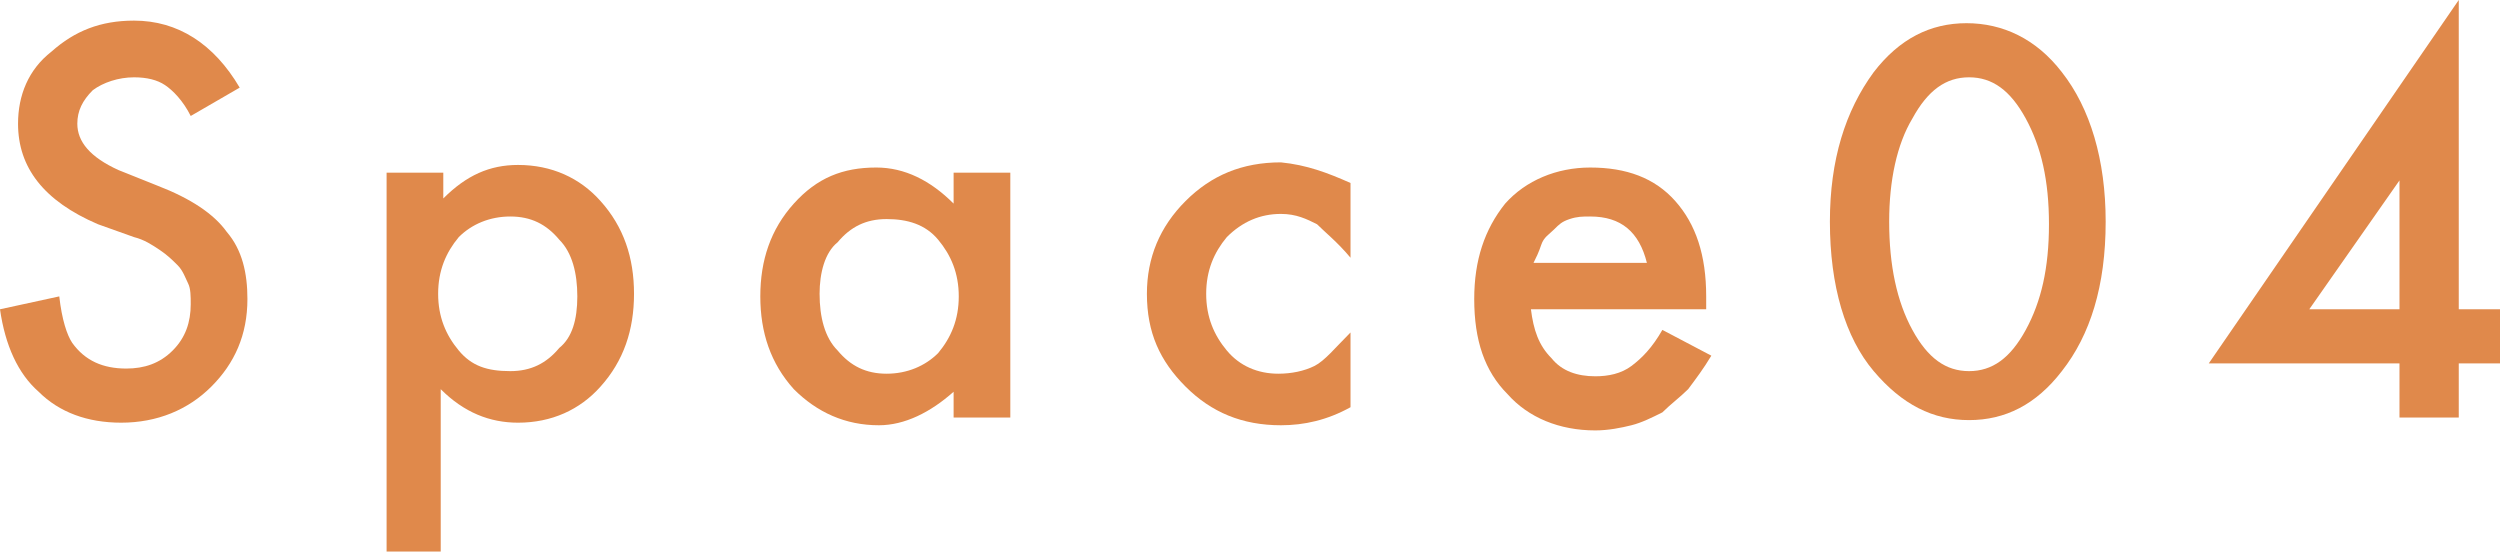
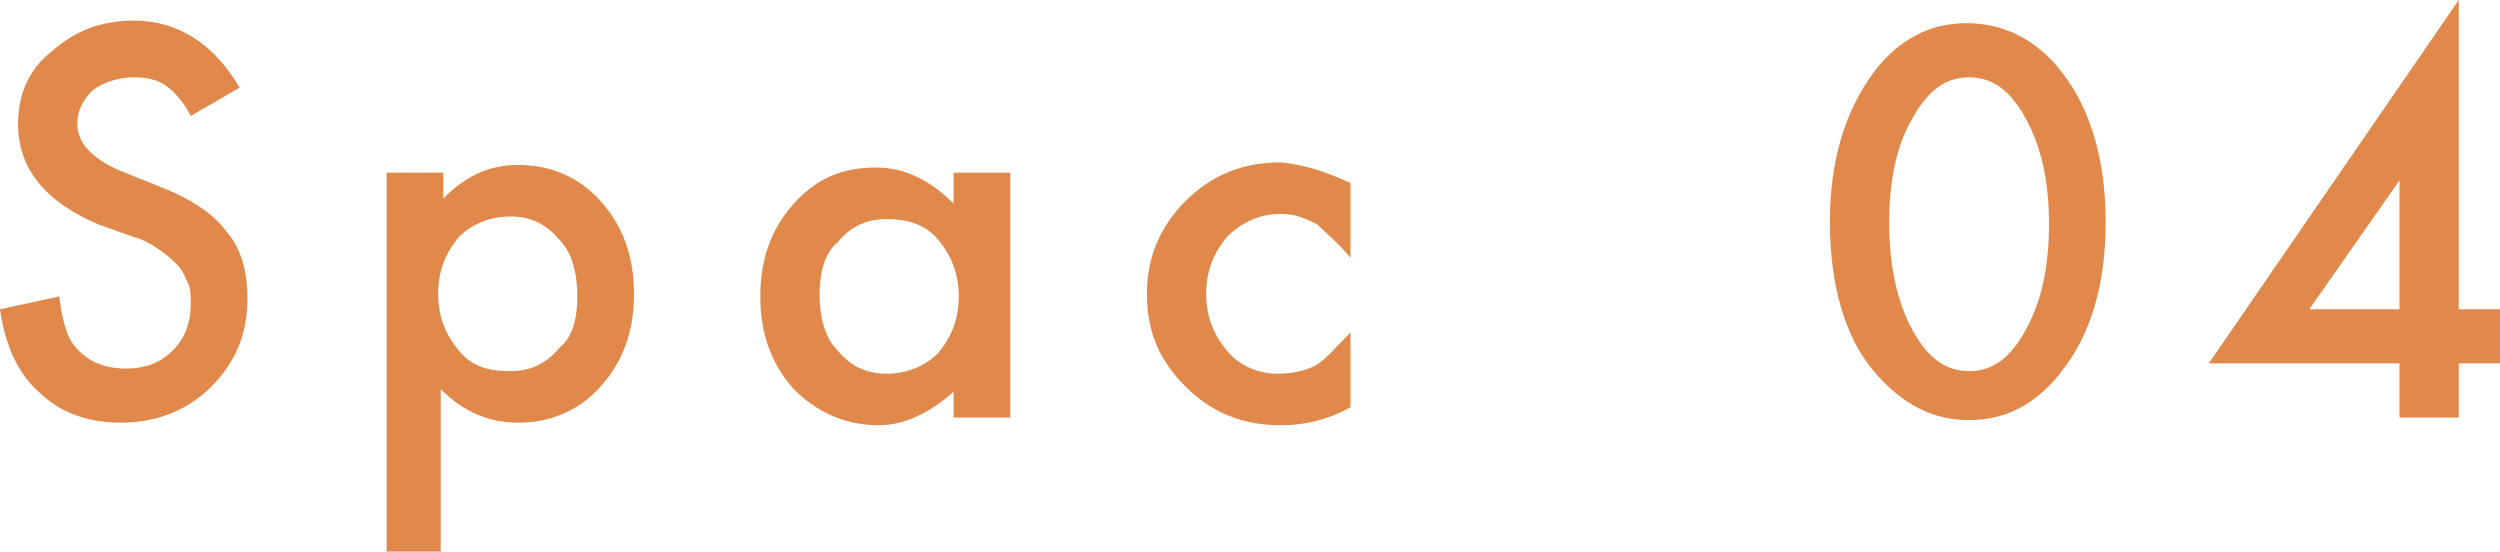
<svg xmlns="http://www.w3.org/2000/svg" version="1.1" id="レイヤー_1" x="0px" y="0px" width="97px" height="21.4px" viewBox="0 0 97 21.4" style="enable-background:new 0 0 97 21.4;" xml:space="preserve">
  <style type="text/css">
	.st0{fill:#E0894B;}
</style>
  <g>
    <path class="st0" d="M9.3,3.4L7.4,4.5c-0.3-0.6-0.7-1-1-1.2C6.1,3.1,5.7,3,5.2,3C4.6,3,4,3.2,3.6,3.5C3.2,3.9,3,4.3,3,4.8   c0,0.7,0.5,1.3,1.6,1.8l1.5,0.6C7.4,7.7,8.3,8.3,8.8,9c0.6,0.7,0.8,1.6,0.8,2.6c0,1.4-0.5,2.5-1.4,3.4c-0.9,0.9-2.1,1.4-3.5,1.4   c-1.3,0-2.4-0.4-3.2-1.2C0.7,14.5,0.2,13.4,0,12l2.3-0.5c0.1,0.9,0.3,1.5,0.5,1.8c0.5,0.7,1.2,1,2.1,1c0.7,0,1.3-0.2,1.8-0.7   c0.5-0.5,0.7-1.1,0.7-1.8c0-0.3,0-0.6-0.1-0.8c-0.1-0.2-0.2-0.5-0.4-0.7c-0.2-0.2-0.4-0.4-0.7-0.6c-0.3-0.2-0.6-0.4-1-0.5L3.8,8.7   C1.7,7.8,0.7,6.5,0.7,4.8C0.7,3.7,1.1,2.7,2,2c0.9-0.8,1.9-1.2,3.2-1.2C6.9,0.8,8.3,1.7,9.3,3.4z" />
    <path class="st0" d="M17.2,21.4H15V6.7h2.2v1c0.9-0.9,1.8-1.3,2.9-1.3c1.3,0,2.4,0.5,3.2,1.4c0.9,1,1.3,2.2,1.3,3.6   c0,1.4-0.4,2.6-1.3,3.6c-0.8,0.9-1.9,1.4-3.2,1.4c-1.1,0-2.1-0.4-3-1.3V21.4z M22.4,11.5c0-0.9-0.2-1.7-0.7-2.2   c-0.5-0.6-1.1-0.9-1.9-0.9c-0.8,0-1.5,0.3-2,0.8c-0.5,0.6-0.8,1.3-0.8,2.2c0,0.9,0.3,1.6,0.8,2.2c0.5,0.6,1.1,0.8,2,0.8   c0.8,0,1.4-0.3,1.9-0.9C22.2,13.1,22.4,12.4,22.4,11.5z" />
    <path class="st0" d="M37,6.7h2.2v9.5H37v-1c-0.9,0.8-1.9,1.3-2.9,1.3c-1.3,0-2.4-0.5-3.3-1.4c-0.9-1-1.3-2.2-1.3-3.6   c0-1.4,0.4-2.6,1.3-3.6c0.9-1,1.9-1.4,3.2-1.4c1.1,0,2.1,0.5,3,1.4V6.7z M31.8,11.4c0,0.9,0.2,1.7,0.7,2.2c0.5,0.6,1.1,0.9,1.9,0.9   c0.8,0,1.5-0.3,2-0.8c0.5-0.6,0.8-1.3,0.8-2.2c0-0.9-0.3-1.6-0.8-2.2c-0.5-0.6-1.2-0.8-2-0.8c-0.8,0-1.4,0.3-1.9,0.9   C32,9.8,31.8,10.6,31.8,11.4z" />
    <path class="st0" d="M52.4,7.1V10c-0.5-0.6-1-1-1.3-1.3c-0.4-0.2-0.8-0.4-1.4-0.4c-0.8,0-1.5,0.3-2.1,0.9c-0.5,0.6-0.8,1.3-0.8,2.2   c0,0.9,0.3,1.6,0.8,2.2c0.5,0.6,1.2,0.9,2,0.9c0.5,0,1-0.1,1.4-0.3c0.4-0.2,0.8-0.7,1.4-1.3v2.9c-0.9,0.5-1.8,0.7-2.7,0.7   C48.2,16.5,47,16,46,15c-1-1-1.5-2.1-1.5-3.6c0-1.4,0.5-2.6,1.5-3.6c1-1,2.2-1.5,3.7-1.5C50.7,6.4,51.5,6.7,52.4,7.1z" />
-     <path class="st0" d="M66.2,12h-6.8c0.1,0.8,0.3,1.4,0.8,1.9c0.4,0.5,1,0.7,1.7,0.7c0.5,0,1-0.1,1.4-0.4c0.4-0.3,0.8-0.7,1.2-1.4   l1.9,1c-0.3,0.5-0.6,0.9-0.9,1.3c-0.3,0.3-0.7,0.6-1,0.9c-0.4,0.2-0.8,0.4-1.2,0.5c-0.4,0.1-0.9,0.2-1.4,0.2   c-1.4,0-2.6-0.5-3.4-1.4c-0.9-0.9-1.3-2.1-1.3-3.7c0-1.5,0.4-2.7,1.2-3.7c0.8-0.9,2-1.4,3.3-1.4c1.4,0,2.5,0.4,3.3,1.3   c0.8,0.9,1.2,2.1,1.2,3.7L66.2,12z M63.9,10.2c-0.3-1.2-1-1.8-2.2-1.8c-0.3,0-0.5,0-0.8,0.1s-0.4,0.2-0.6,0.4   c-0.2,0.2-0.4,0.3-0.5,0.6s-0.2,0.5-0.3,0.7H63.9z" />
    <path class="st0" d="M71,8.6c0-2.4,0.6-4.3,1.7-5.8c1-1.3,2.2-1.9,3.6-1.9S79,1.5,80,2.8c1.1,1.4,1.7,3.4,1.7,5.8   c0,2.5-0.6,4.4-1.7,5.8c-1,1.3-2.2,1.9-3.6,1.9c-1.4,0-2.6-0.6-3.7-1.9C71.6,13.1,71,11.1,71,8.6z M73.3,8.6c0,1.7,0.3,3.1,0.9,4.2   c0.6,1.1,1.3,1.6,2.2,1.6c0.9,0,1.6-0.5,2.2-1.6c0.6-1.1,0.9-2.4,0.9-4.1s-0.3-3-0.9-4.1c-0.6-1.1-1.3-1.6-2.2-1.6   c-0.9,0-1.6,0.5-2.2,1.6C73.6,5.6,73.3,7,73.3,8.6z" />
    <path class="st0" d="M95.4,12H97v2.1h-1.6v2.1h-2.3v-2.1h-7.4L95.4,0V12z M93.1,12v-5l-3.5,5H93.1z" />
  </g>
</svg>